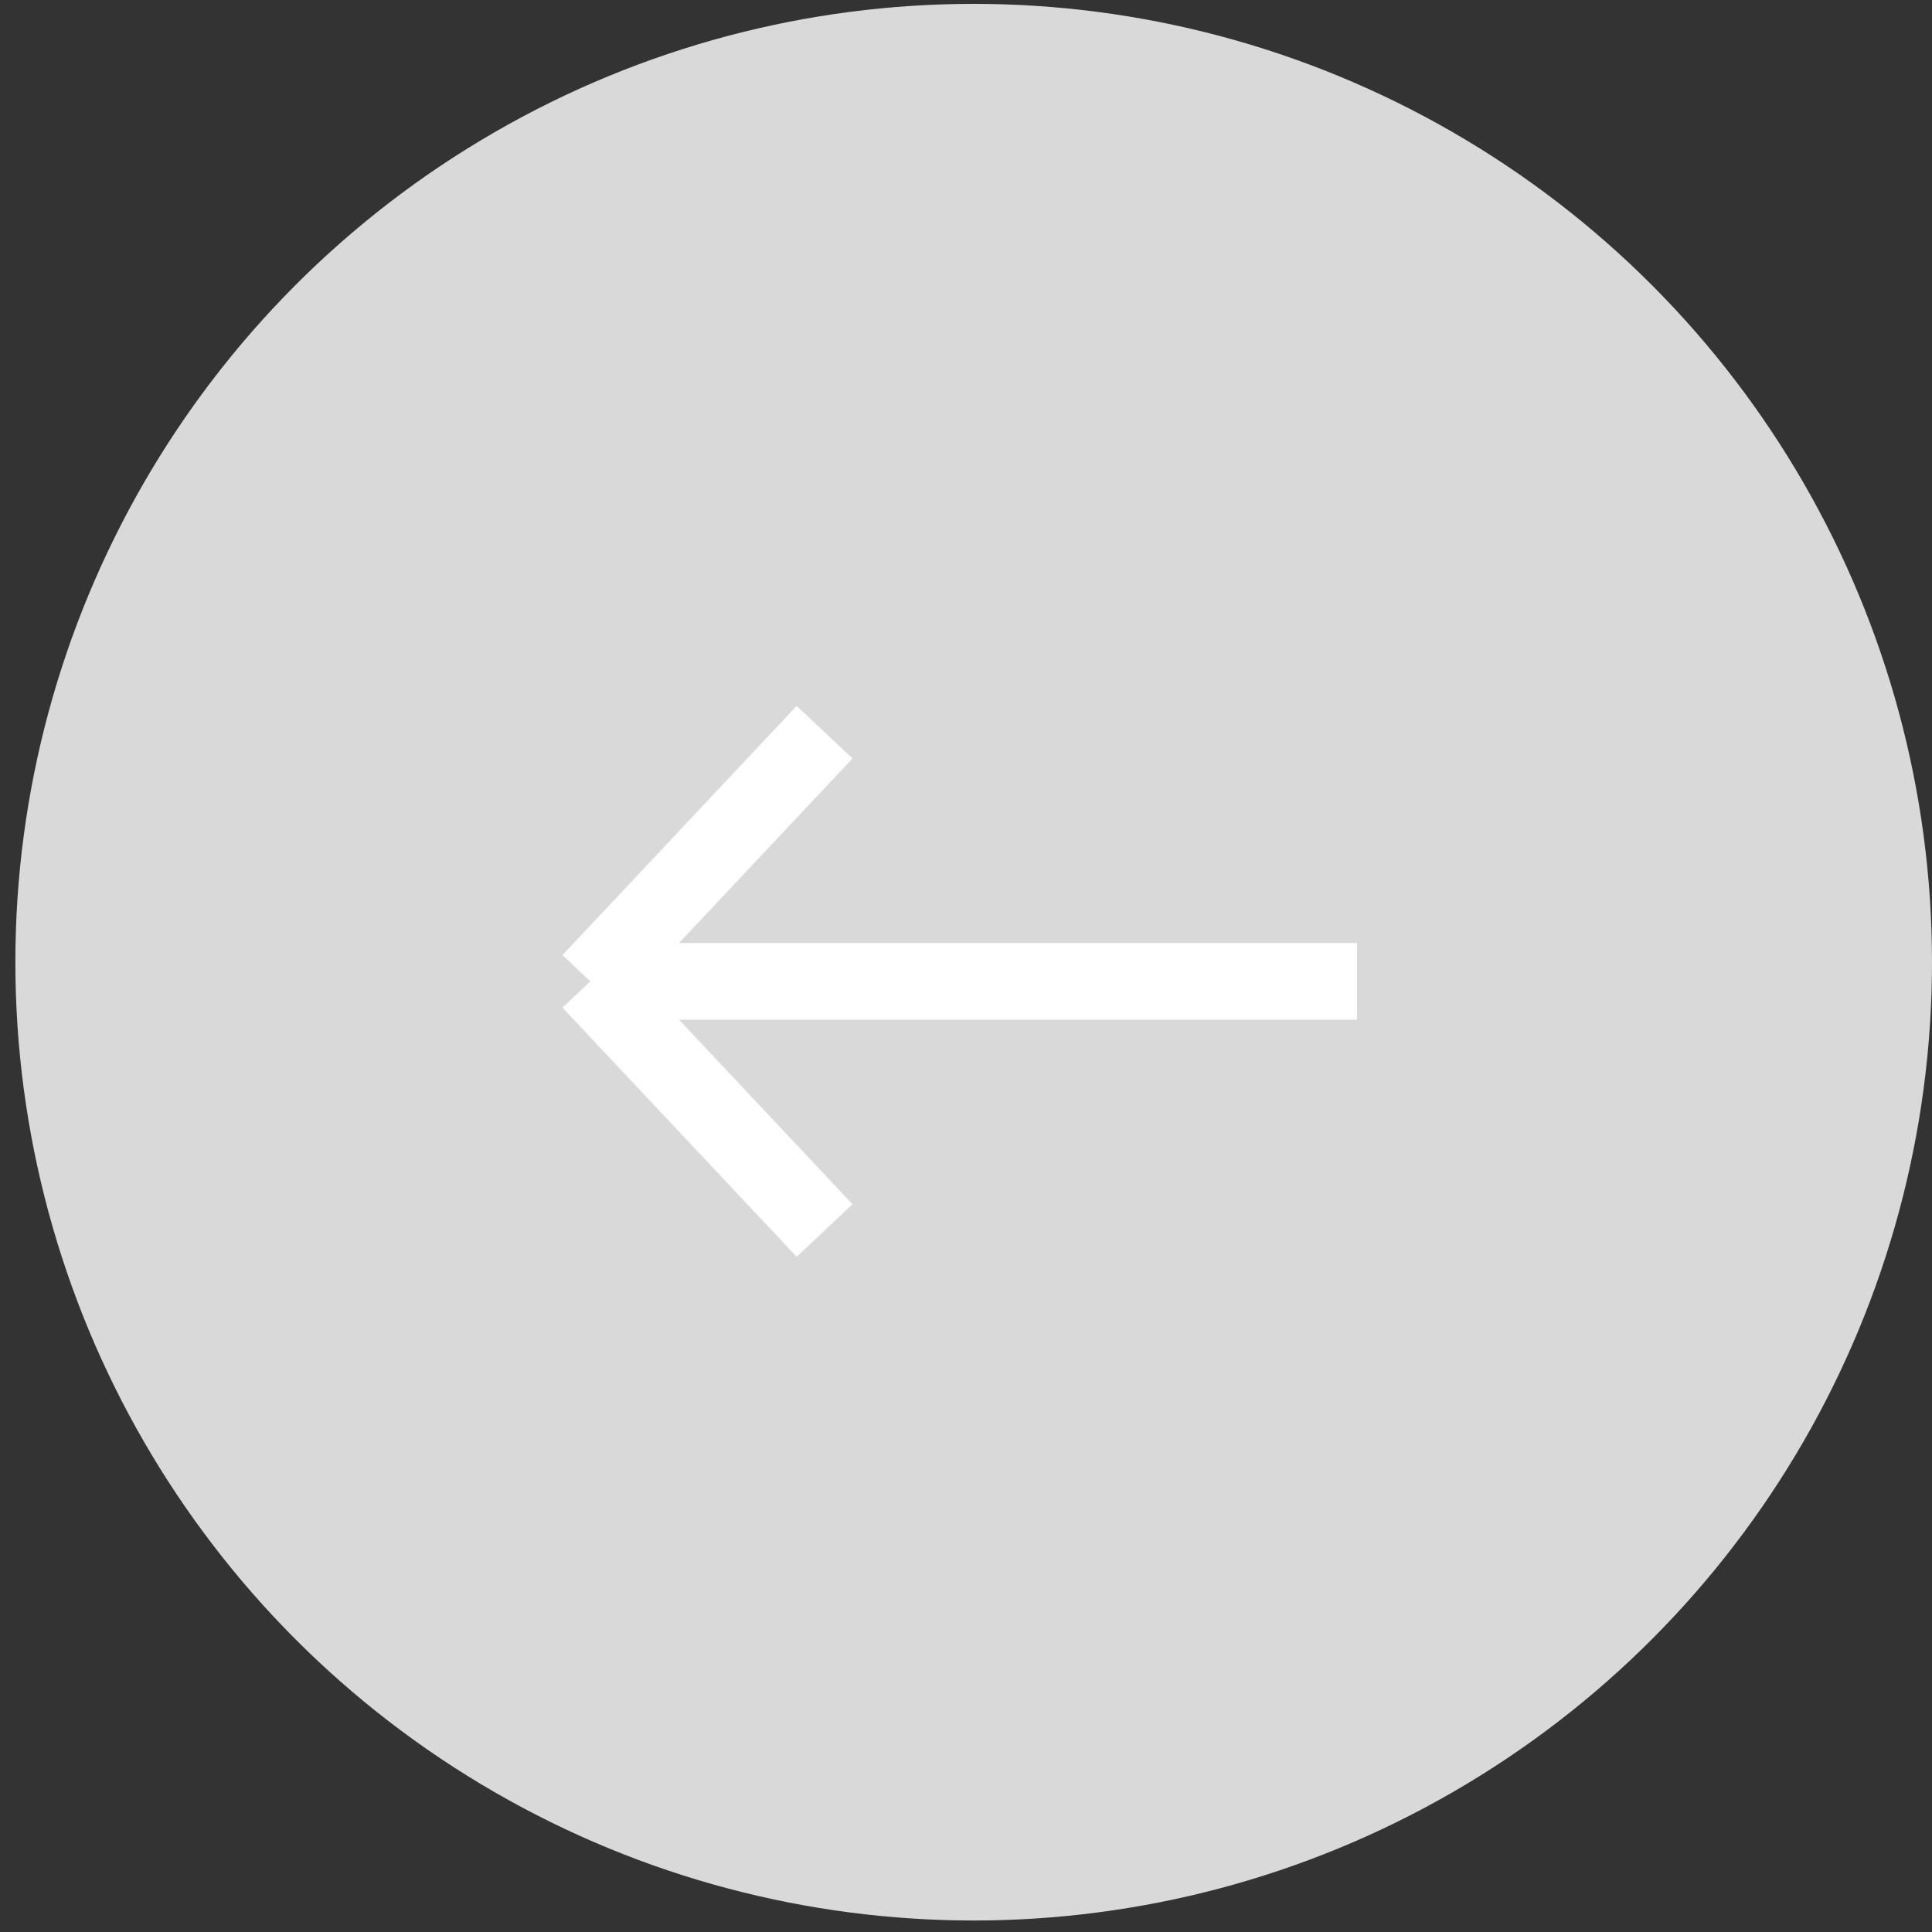
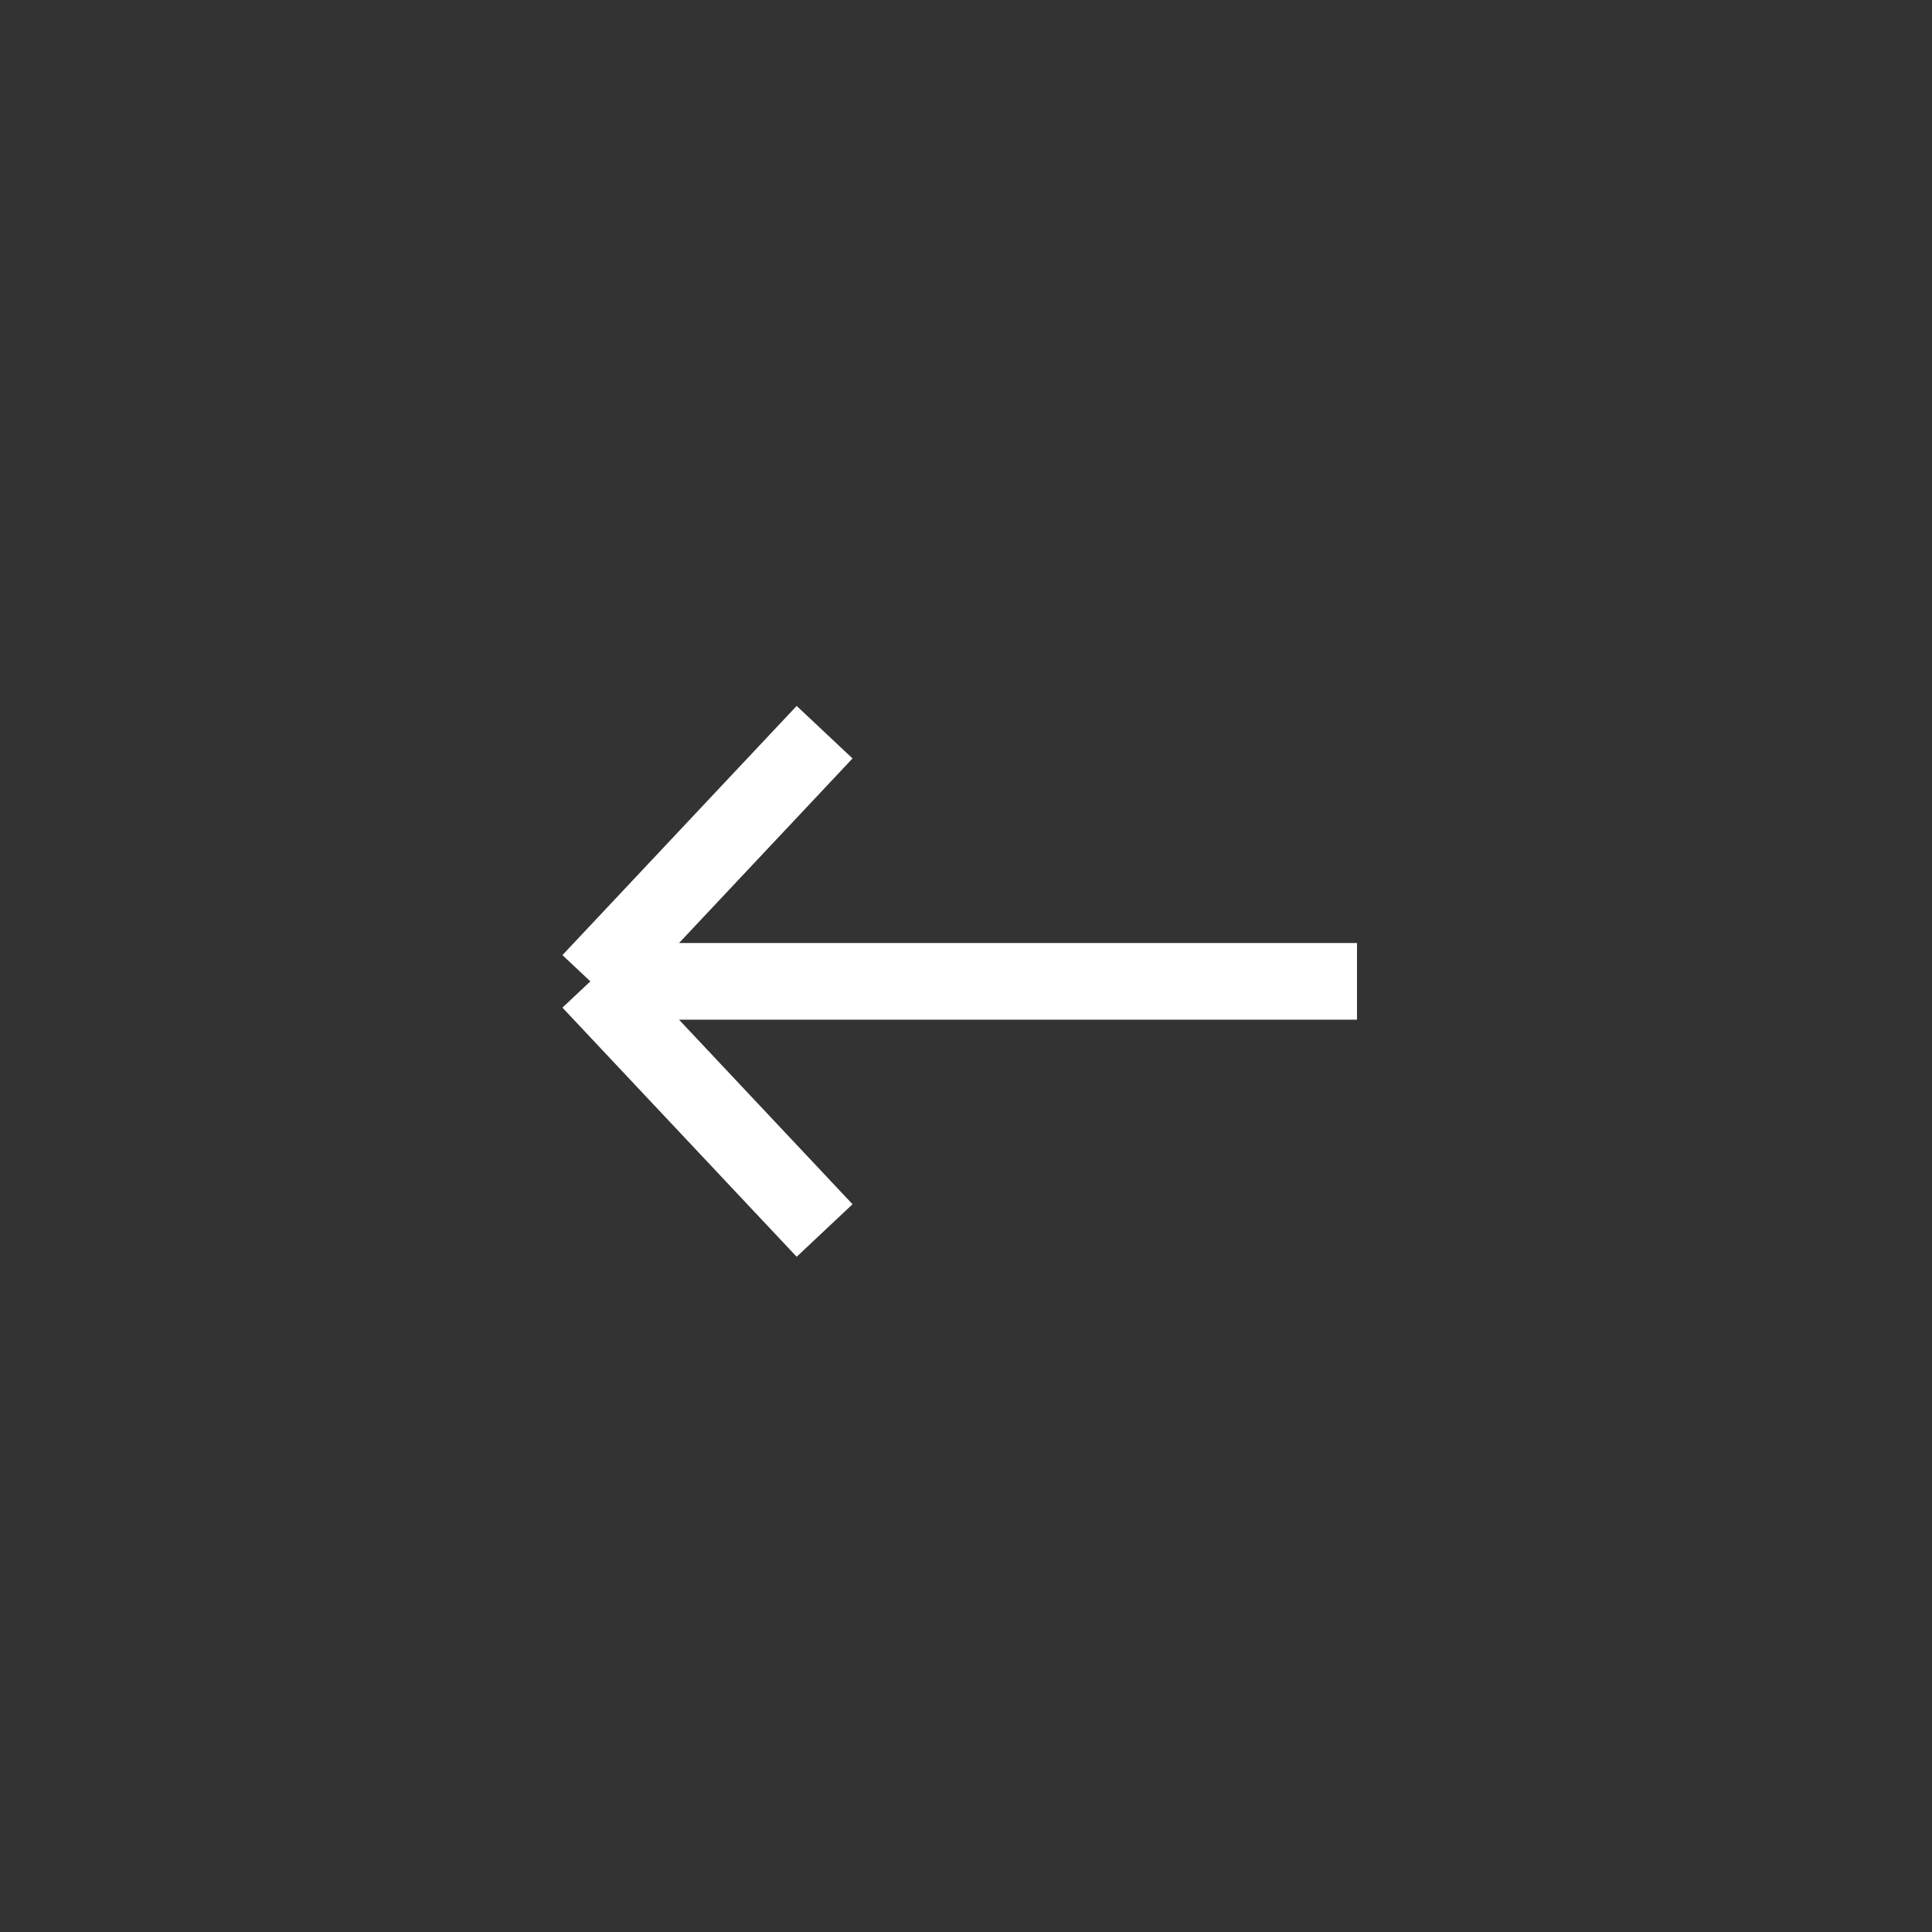
<svg xmlns="http://www.w3.org/2000/svg" width="42" height="42" viewBox="0 0 42 42" fill="none">
  <rect x="0" y="0" width="42" height="42" fill="#333333" stroke="none" />
-   <circle cx="21.167" cy="20.917" r="20.833" fill="#D9D9D9" />
  <path d="M17.926 26.75L12.834 21.334M17.926 15.917L12.834 21.334M12.834 21.334H29.5" stroke="white" stroke-width="1.667" />
</svg>